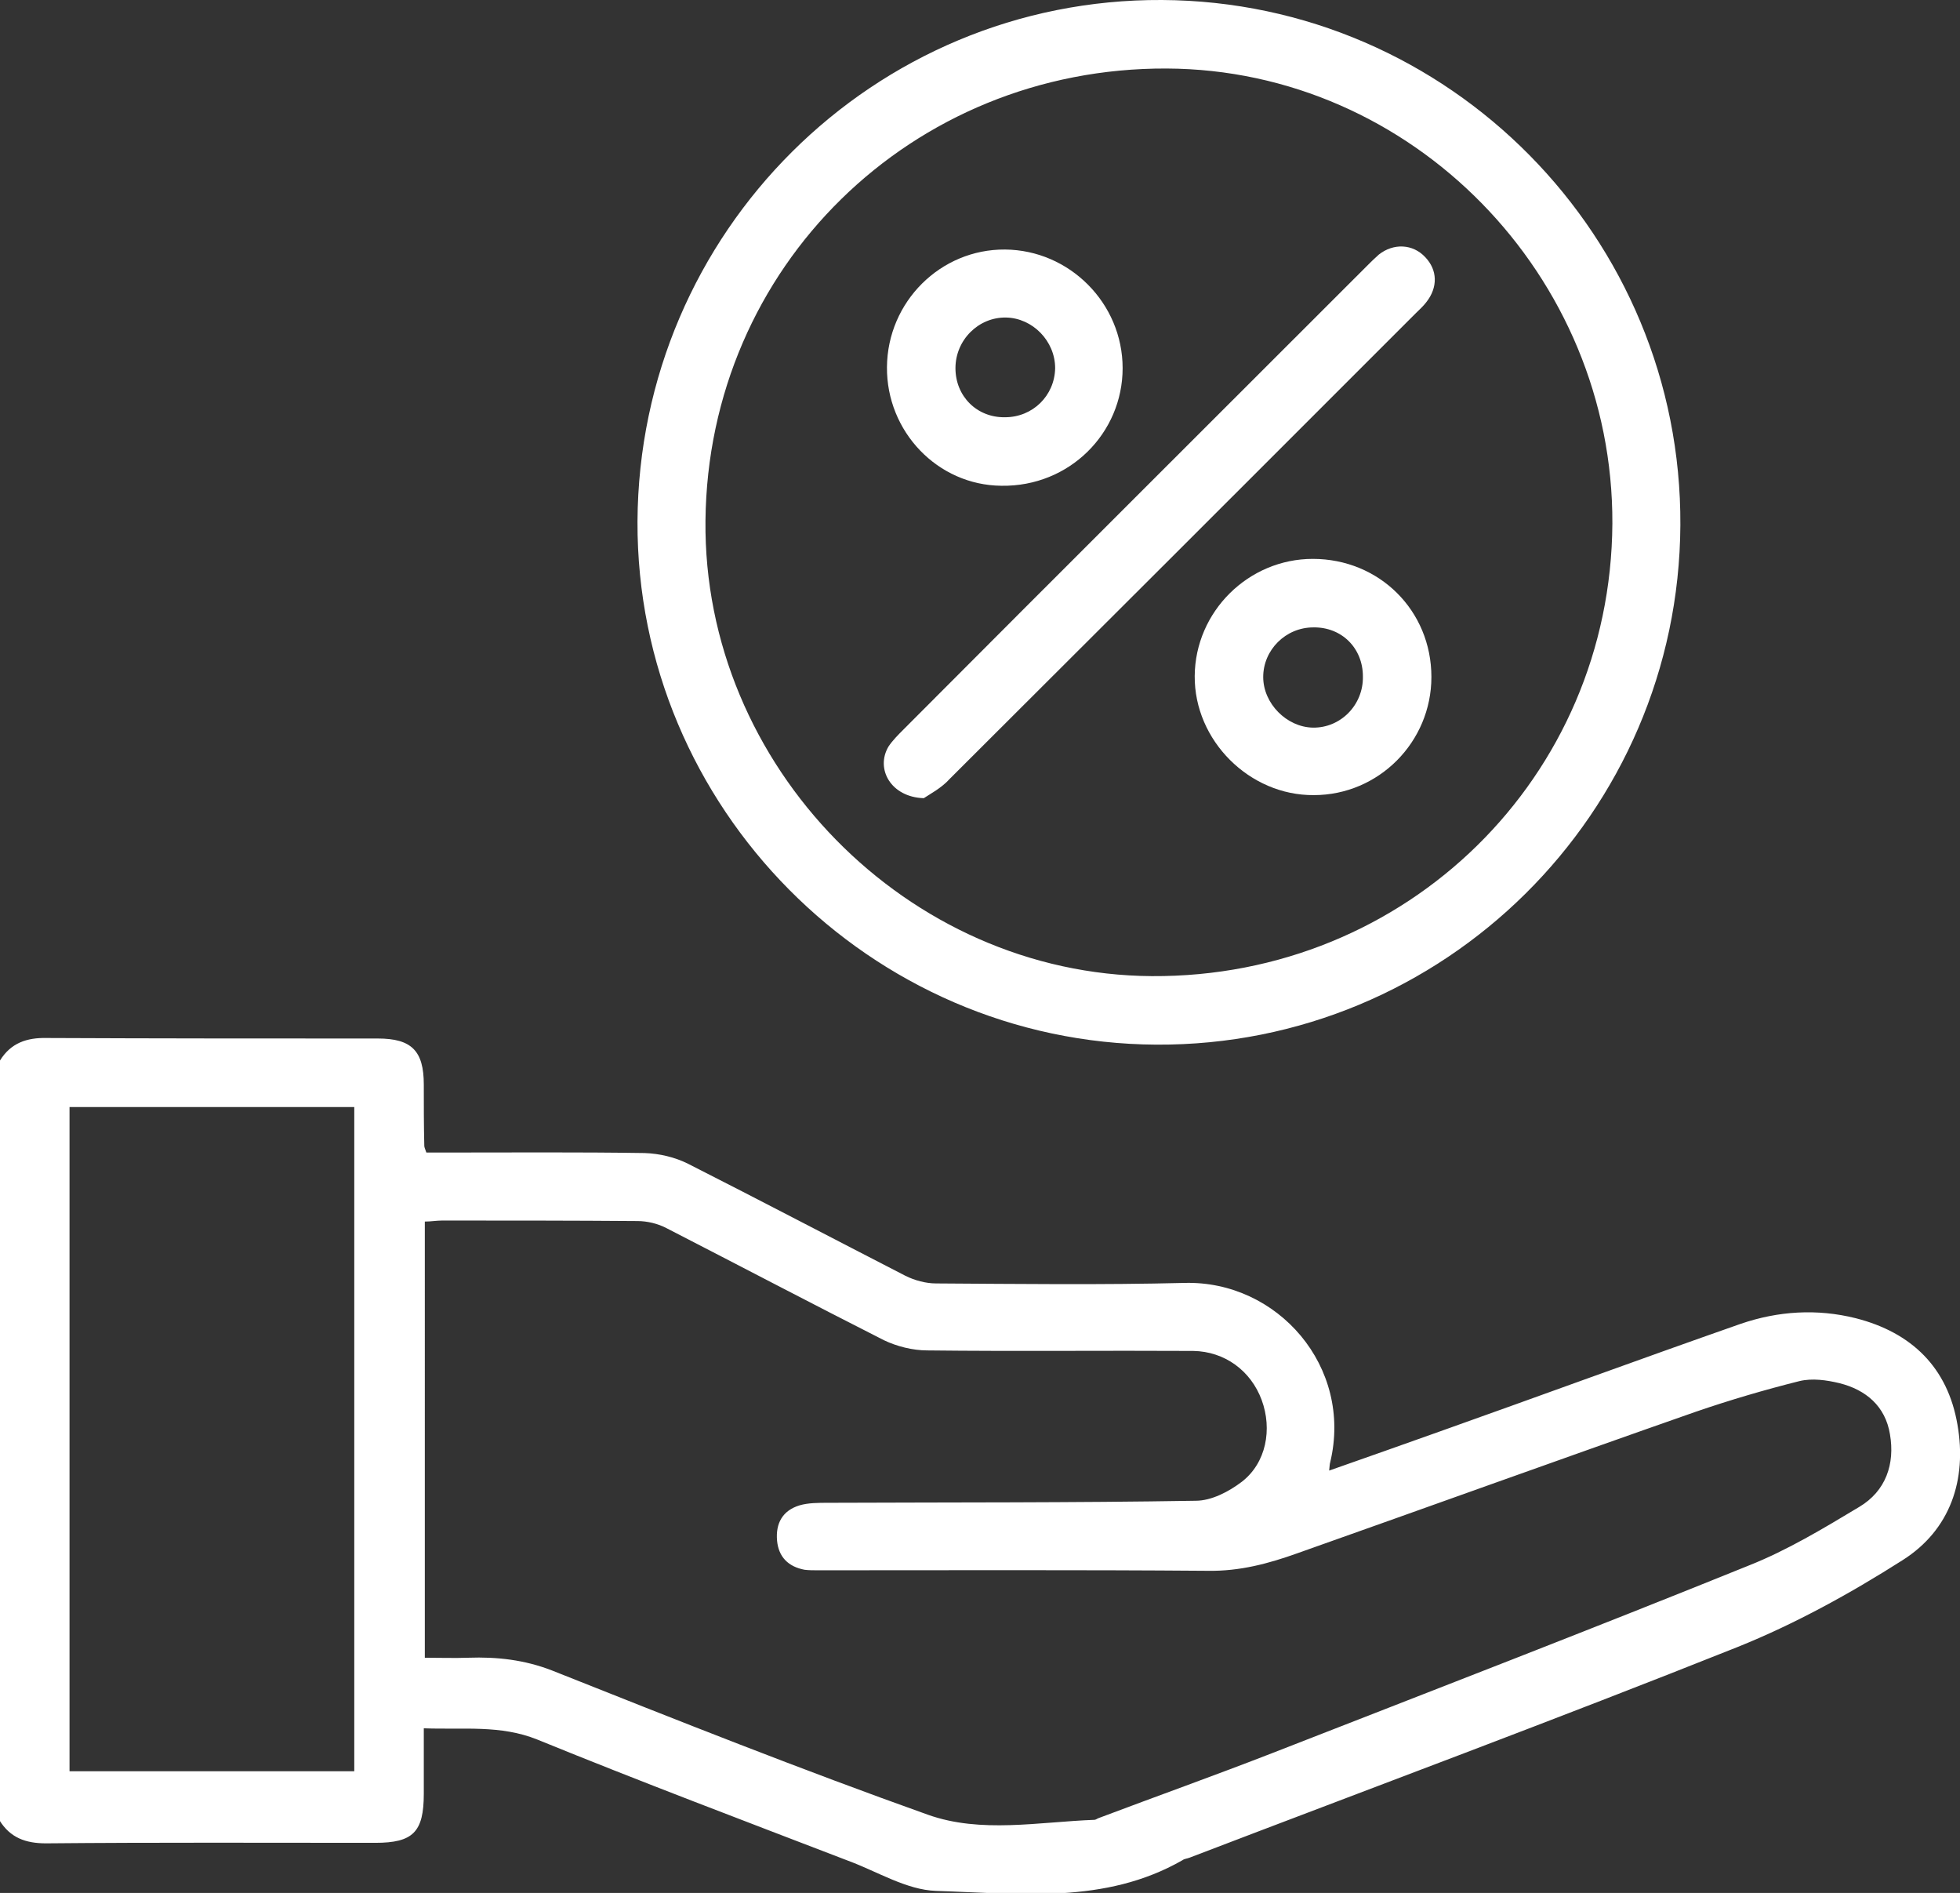
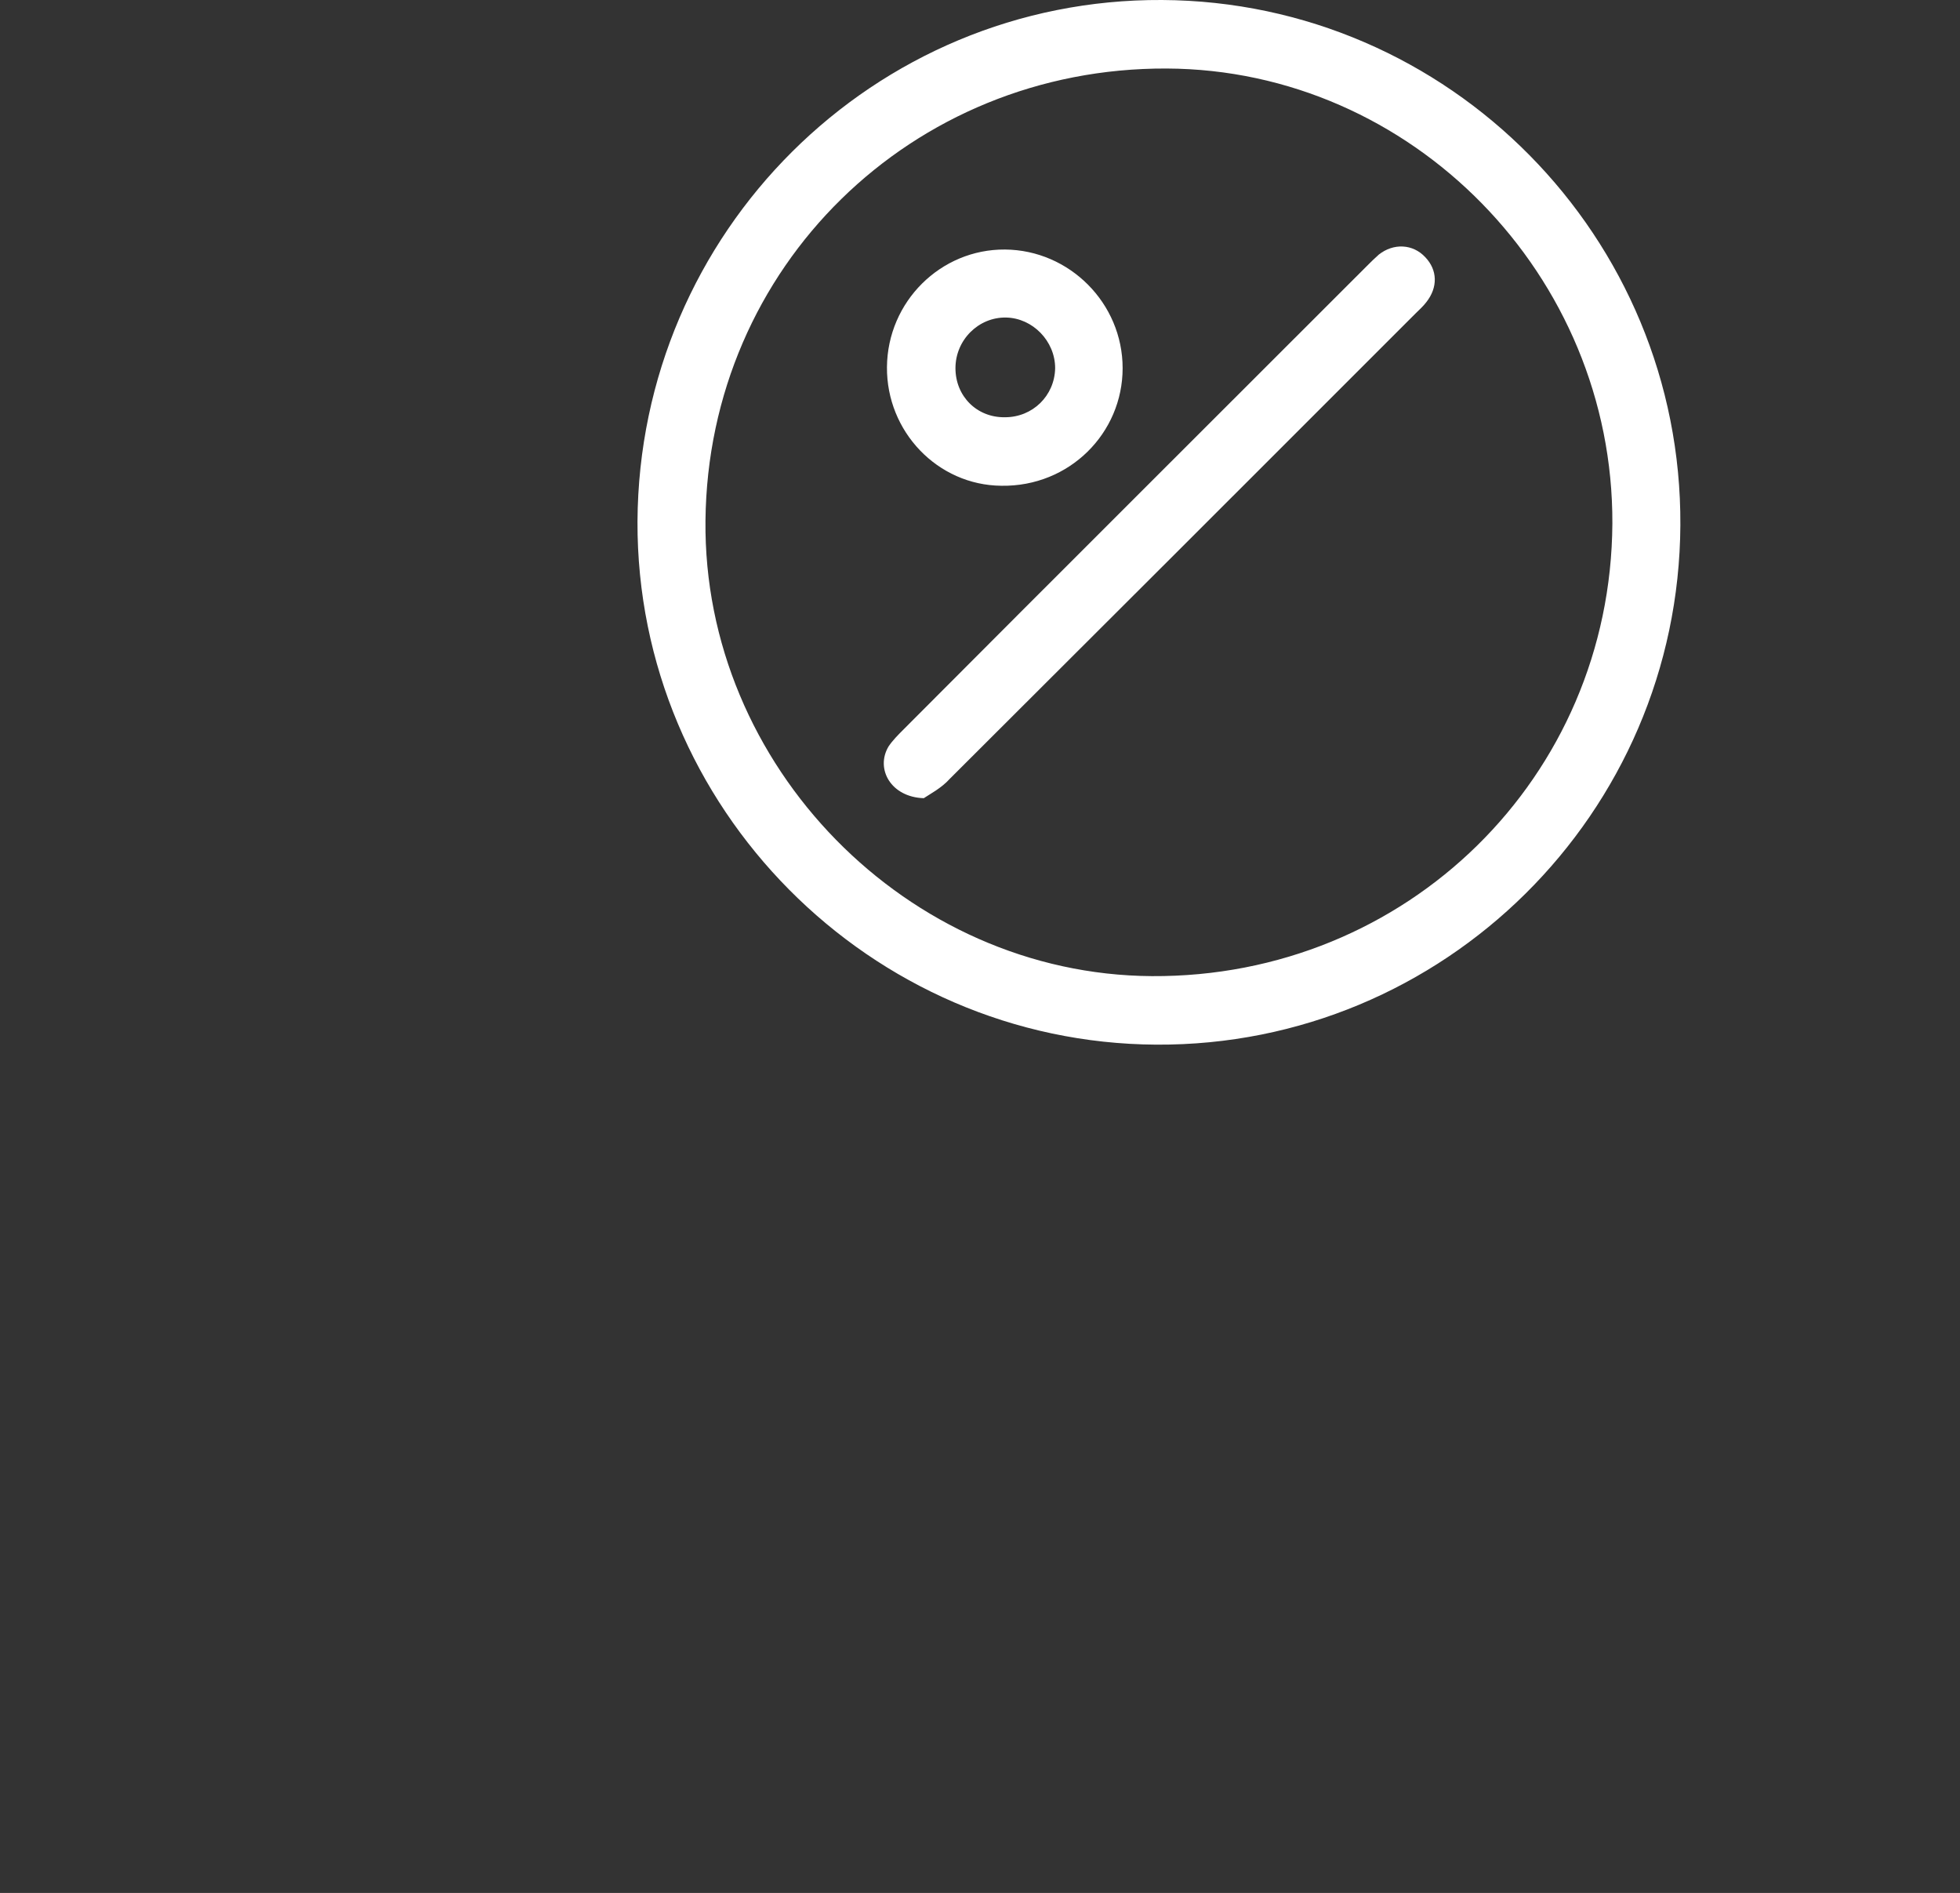
<svg xmlns="http://www.w3.org/2000/svg" version="1.1" id="Camada_1" x="0px" y="0px" viewBox="0 0 383.4 370.2" style="enable-background:new 0 0 383.4 370.2;" xml:space="preserve">
  <rect x="0" y="0" width="383.4" height="370.2" fill="#333333" stroke="none" />
  <style type="text/css">
	.st0{fill:#FFFFFF;}
</style>
-   <path class="st0" d="M0,207.4c2.1-3.4,5.2-4.5,9.2-4.4c21.6,0.1,43.2,0.1,64.7,0.1c6.6,0,9,2.4,9,9c0,4,0,8,0.1,12  c0,0.2,0.1,0.5,0.4,1.3h3.8c13,0,25.9-0.1,38.9,0.1c2.9,0.1,5.9,0.8,8.5,2.1c14.2,7.2,28.3,14.6,42.5,21.9c1.8,0.9,4,1.5,6,1.5  c16.2,0.1,32.4,0.3,48.6-0.1c18.2-0.5,33,16.4,28.5,35.1c-0.1,0.3-0.1,0.7-0.2,1.6c7.4-2.6,14.5-5.1,21.5-7.6  c19.7-7,39.3-14.2,59-21.1c7.3-2.5,14.9-3,22.5-1.1c11,2.8,18,9.7,19.9,20.8c1.9,10.8-1.4,20.6-10.7,26.5  c-10.2,6.5-21.1,12.5-32.3,17c-35.6,14.2-71.4,27.5-107.2,41.2c-0.5,0.2-1,0.2-1.4,0.5c-15.2,8.7-31.9,6.5-48.2,6  c-5.8-0.2-11.5-3.8-17.2-5.9c-20.3-7.8-40.7-15.5-60.8-23.7c-7.2-2.9-14.4-1.9-22.2-2.2v12.8c0,7.5-2.1,9.6-9.5,9.6  c-21.5,0-42.9-0.1-64.4,0.1c-4,0-7-1.1-9.1-4.5L0,207.4L0,207.4L0,207.4z M83.1,324.2c3,0,5.8,0.1,8.5,0c5.6-0.2,11,0.4,16.4,2.5  c24.4,9.7,48.8,19.4,73.5,28.2c10.4,3.7,21.7,1.4,32.6,1c0.2,0,0.5-0.2,0.7-0.3c11.4-4.3,22.9-8.4,34.2-12.8  c31-12.1,62.1-24.1,93-36.6c7.6-3,14.7-7.3,21.7-11.5c5.2-3.1,7-8.4,6-14.2c-0.9-5.5-4.7-8.7-9.9-10c-2.5-0.6-5.3-1-7.8-0.4  c-6.8,1.7-13.6,3.7-20.3,6c-26,9.1-52,18.5-78,27.7c-5.6,2-11.2,3.5-17.4,3.4c-25.4-0.2-50.9-0.1-76.3-0.1c-0.9,0-1.8,0-2.6-0.1  c-3.2-0.6-5.1-2.5-5.4-5.7c-0.3-3.4,1.1-5.9,4.4-6.9c1.7-0.5,3.7-0.5,5.6-0.5c23.9-0.1,47.9,0,71.9-0.4c3.1,0,6.5-1.8,9-3.7  c4.8-3.7,6-10.3,3.9-16c-2.1-5.7-7.2-9.5-13.4-9.6c-17.3-0.1-34.7,0.1-52-0.1c-2.9,0-6-0.8-8.5-2c-14.2-7.2-28.3-14.6-42.5-21.9  c-1.7-0.9-3.8-1.4-5.7-1.4c-12.7-0.1-25.5-0.1-38.2-0.1c-1.1,0-2.2,0.2-3.4,0.2L83.1,324.2L83.1,324.2L83.1,324.2z M13.6,216.5  v129.9h55.7V216.5H13.6z" />
  <path class="st0" d="M124.7,102C125,45.4,170.9-0.3,227.3,0C283.5,0.3,329,46.4,328.7,102.7c-0.3,56.4-46.3,101.9-102.5,101.6  C170.2,204,124.5,157.9,124.7,102L124.7,102L124.7,102z M315.4,102.4c0.2-48.5-39.2-88.8-87.2-89c-49.9-0.2-89.7,38.8-90.2,88.4  c-0.5,48,39.5,88.8,87.3,89.1C275.2,191.2,315.1,152,315.4,102.4z" />
  <path class="st0" d="M180.7,156.1c-6.4-0.2-9.5-5.7-6.9-10.1c0.8-1.2,1.9-2.3,3-3.4c30.1-30.2,60.3-60.3,90.5-90.5  c0.8-0.8,1.6-1.6,2.4-2.3c2.9-2.3,6.7-2.1,9.1,0.5c2.4,2.5,2.5,5.9,0.2,8.8c-0.6,0.8-1.4,1.5-2.1,2.2c-30.3,30.3-60.7,60.7-91.1,91  C184.2,154.1,181.9,155.3,180.7,156.1L180.7,156.1L180.7,156.1z" />
-   <path class="st0" d="M256.8,109.3c13,0,23.2,10.1,23.2,23.1c0,12.7-10.3,23.1-23,23.1c-12.6,0.1-23.4-10.7-23.3-23.3  C233.8,119.6,244.2,109.3,256.8,109.3L256.8,109.3z M256.9,122.7c-5.4,0-9.8,4.4-9.8,9.7c0,5.2,4.6,9.8,9.7,9.9  c5.4,0.1,9.9-4.4,9.8-10C266.6,126.7,262.4,122.6,256.9,122.7C256.8,122.7,256.9,122.7,256.9,122.7z" />
  <path class="st0" d="M173.5,71.8c0.1-12.8,10.5-23.1,23.1-23s23,10.5,23,23.2S209.2,95.2,195.9,95C183.4,94.9,173.4,84.4,173.5,71.8  z M196.6,81.6c5.4,0,9.7-4.2,9.8-9.6c0-5.3-4.4-9.8-9.6-9.9c-5.4-0.1-9.9,4.4-9.9,9.9C186.9,77.5,191.1,81.7,196.6,81.6L196.6,81.6  L196.6,81.6z" />
</svg>